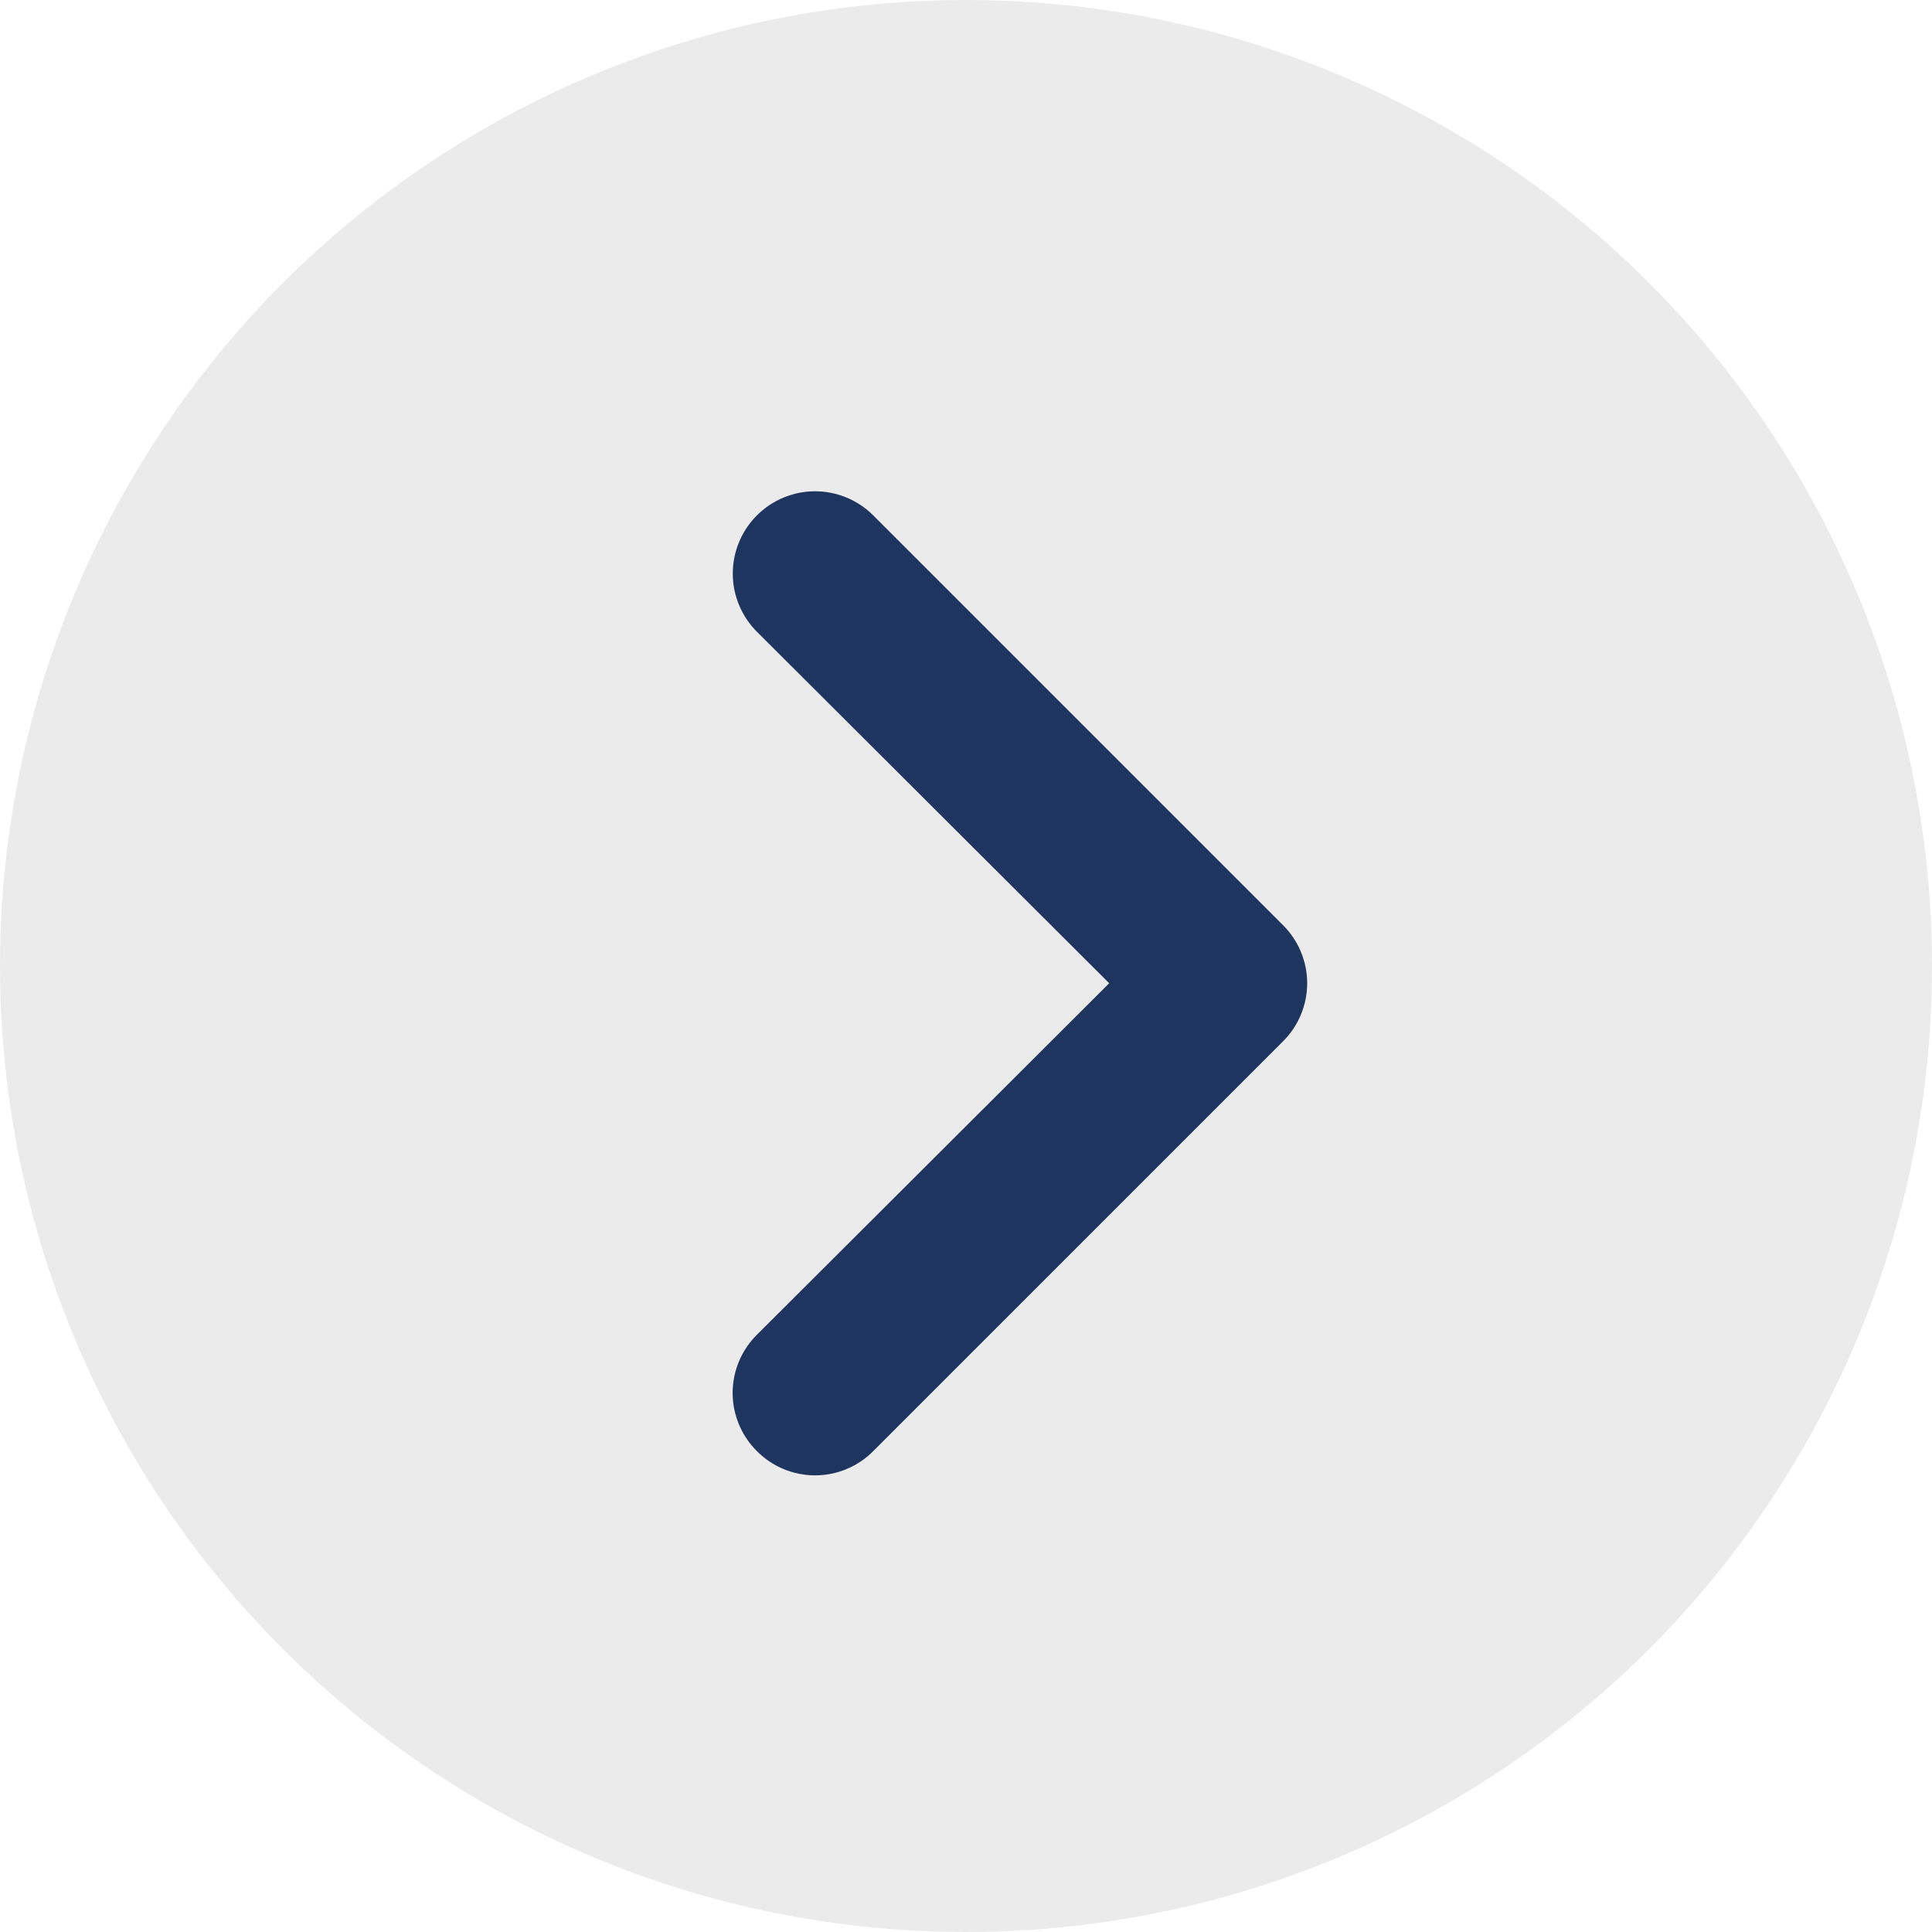
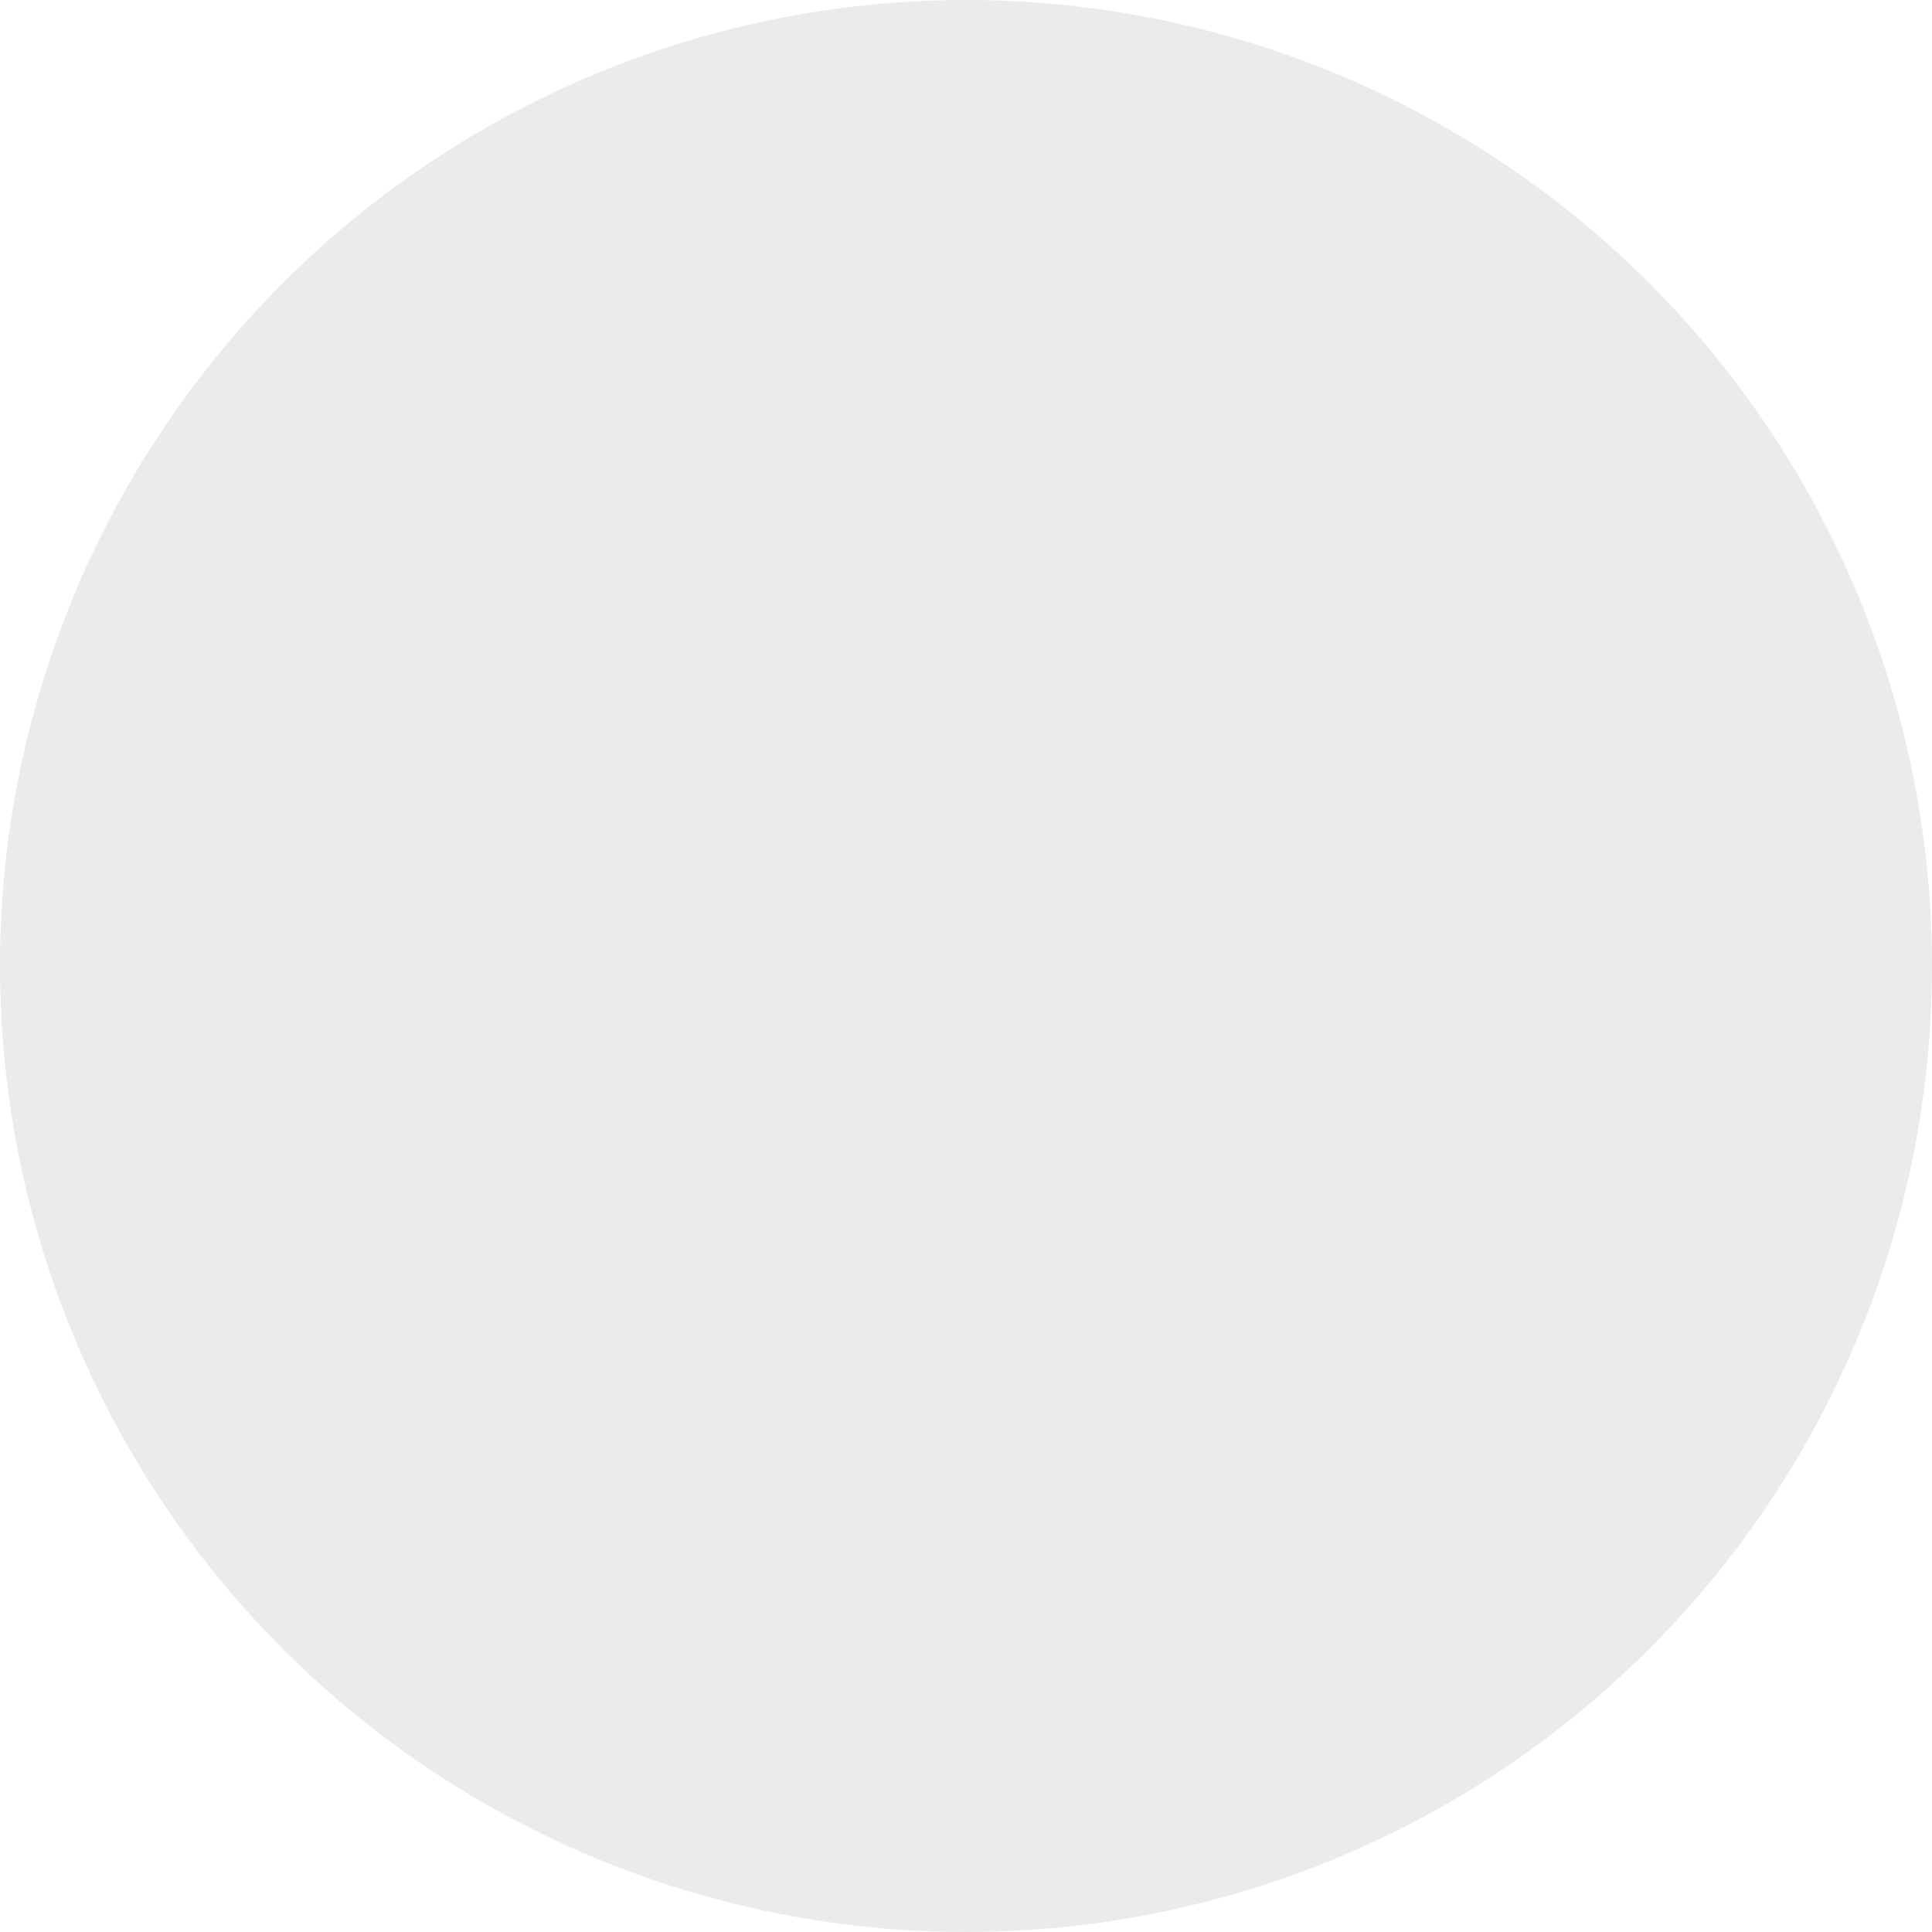
<svg xmlns="http://www.w3.org/2000/svg" width="56" height="56" viewBox="0 0 56 56" fill="none">
  <circle cx="28" cy="28" r="28" fill="#D9D9D9" fill-opacity="0.5" />
-   <path d="M37.186 26.814L25.311 14.939C25.09 14.717 24.827 14.542 24.538 14.422C24.248 14.302 23.938 14.24 23.625 14.24C22.993 14.24 22.386 14.492 21.939 14.939C21.717 15.16 21.542 15.423 21.422 15.712C21.302 16.002 21.24 16.312 21.24 16.625C21.24 17.257 21.492 17.864 21.939 18.311L32.151 28.5L21.939 38.689C21.716 38.91 21.54 39.172 21.419 39.462C21.298 39.751 21.236 40.061 21.236 40.375C21.236 40.688 21.298 40.999 21.419 41.288C21.54 41.578 21.716 41.84 21.939 42.061C22.16 42.284 22.422 42.461 22.712 42.581C23.001 42.702 23.312 42.764 23.625 42.764C23.939 42.764 24.249 42.702 24.538 42.581C24.828 42.461 25.091 42.284 25.311 42.061L37.186 30.186C37.409 29.965 37.586 29.703 37.706 29.413C37.827 29.124 37.889 28.814 37.889 28.5C37.889 28.186 37.827 27.876 37.706 27.587C37.586 27.297 37.409 27.035 37.186 26.814Z" fill="#1E3560" />
</svg>